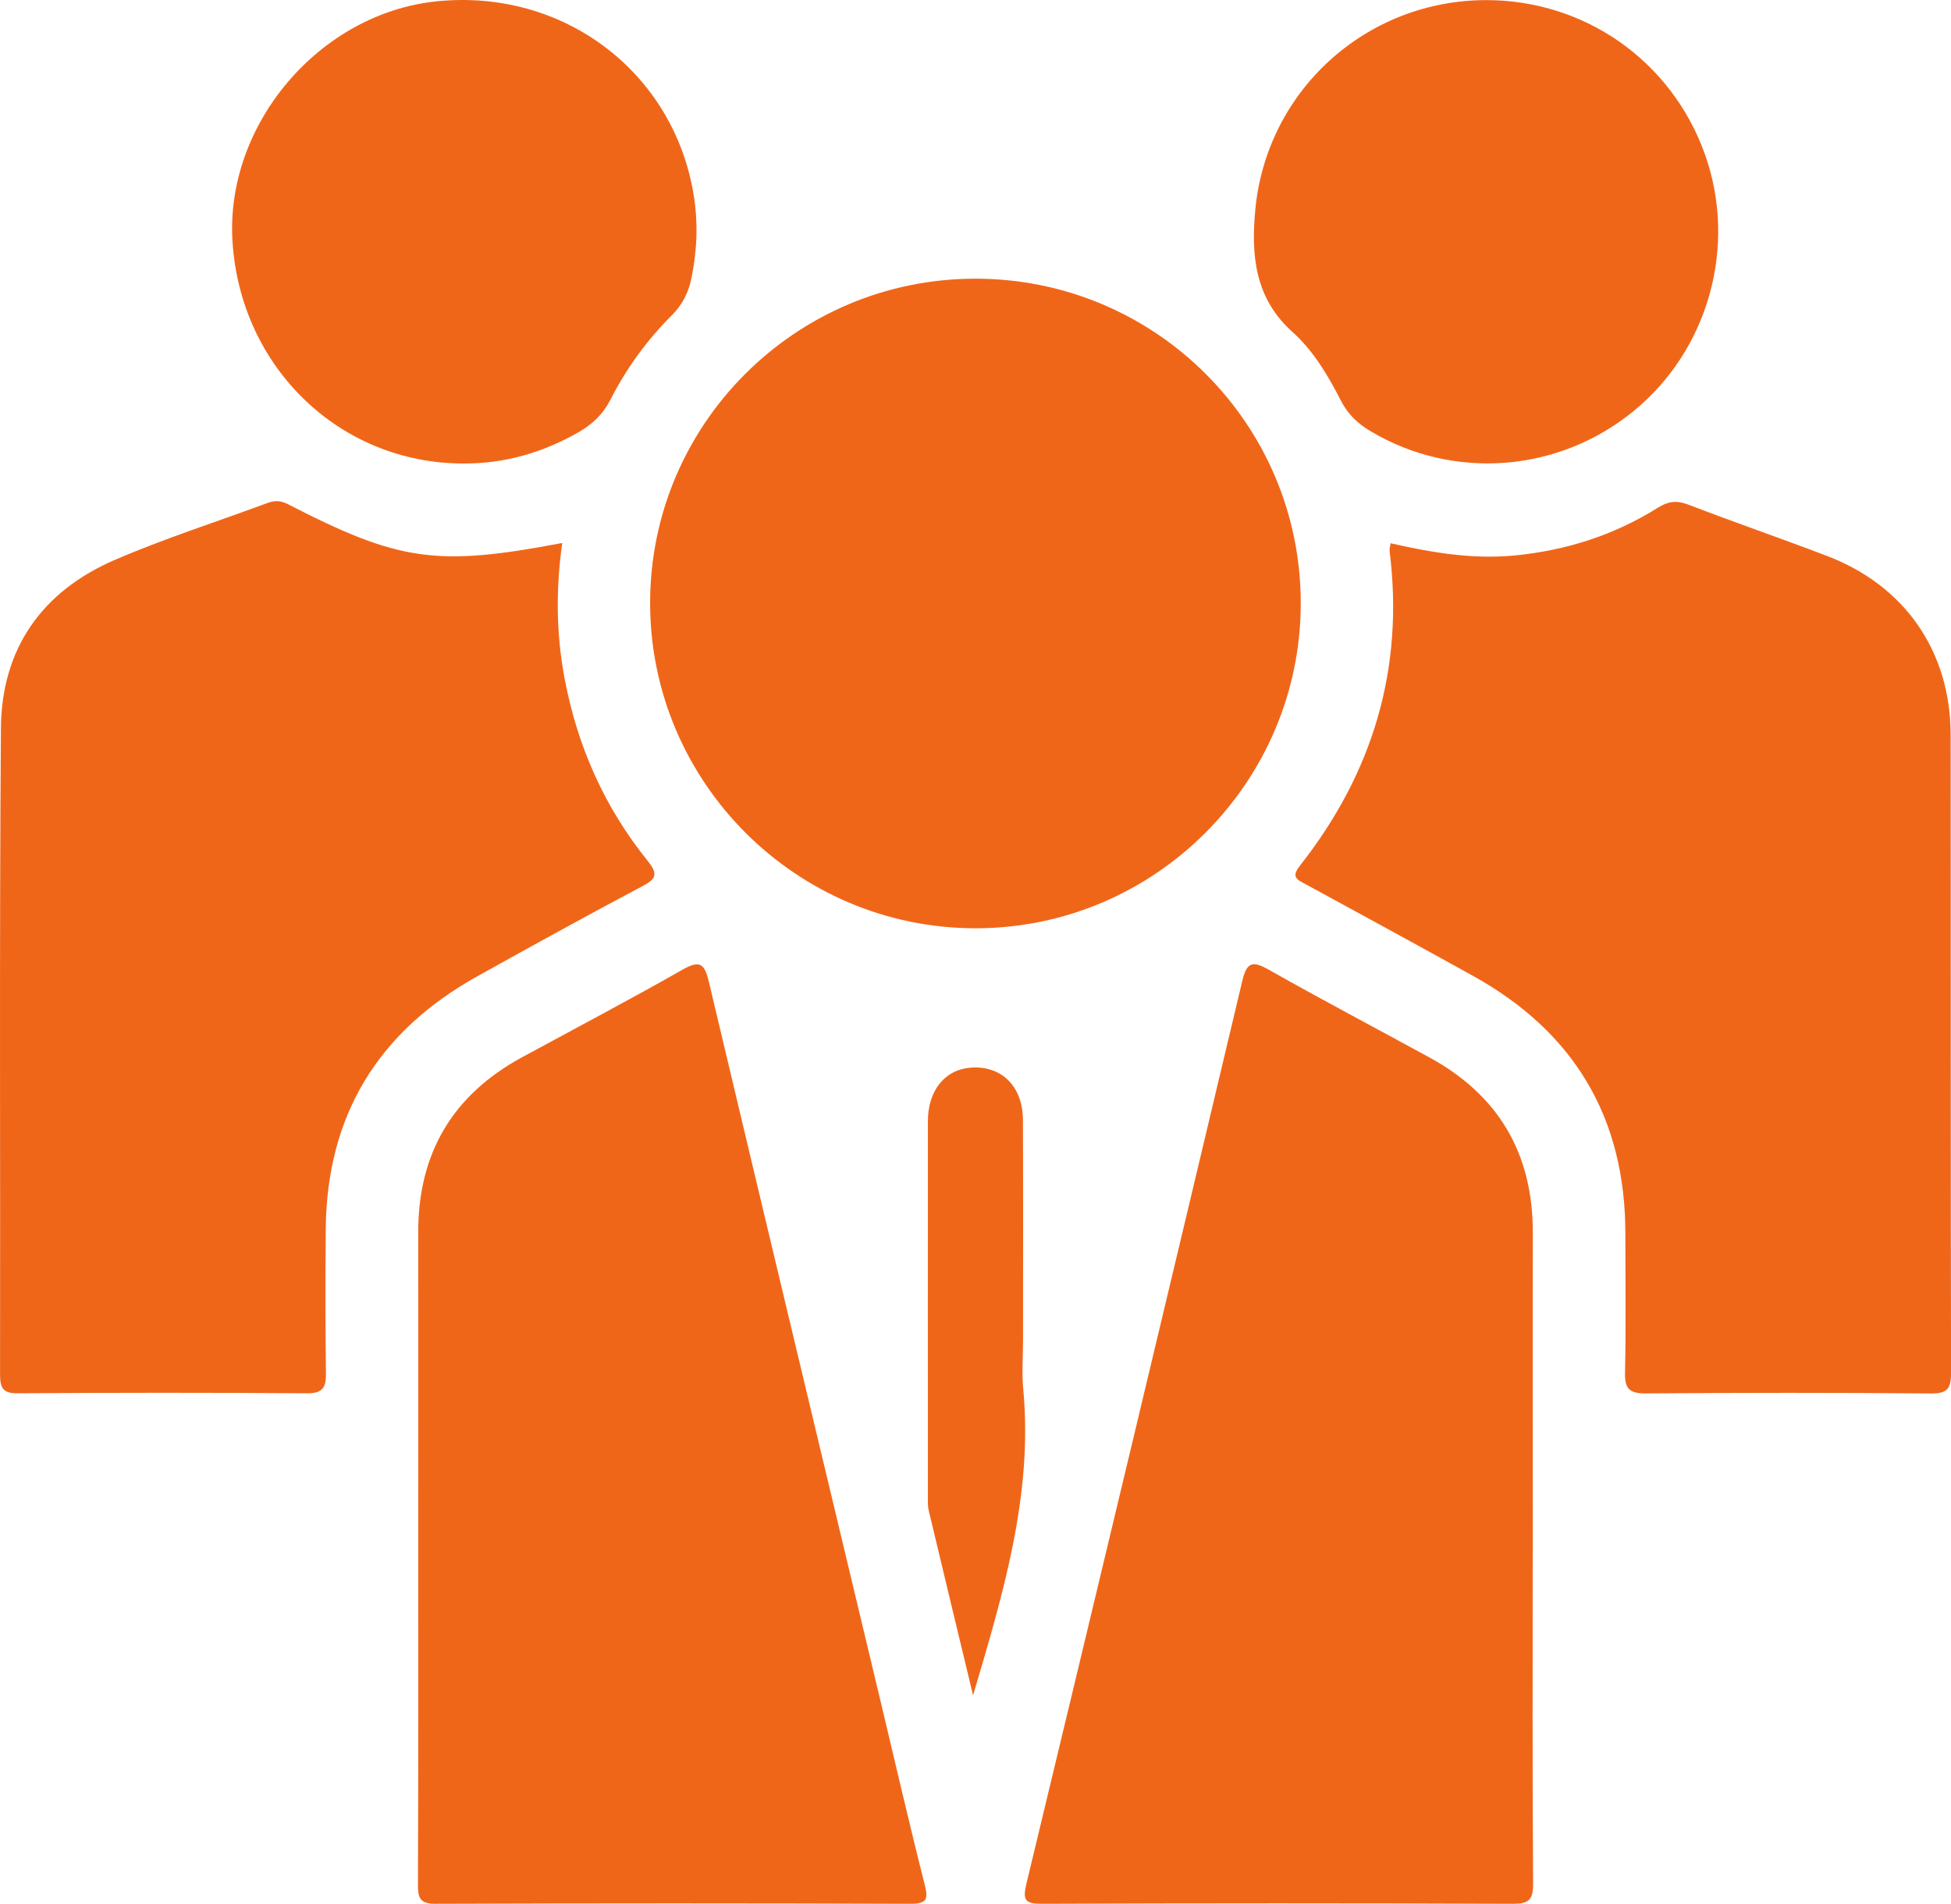
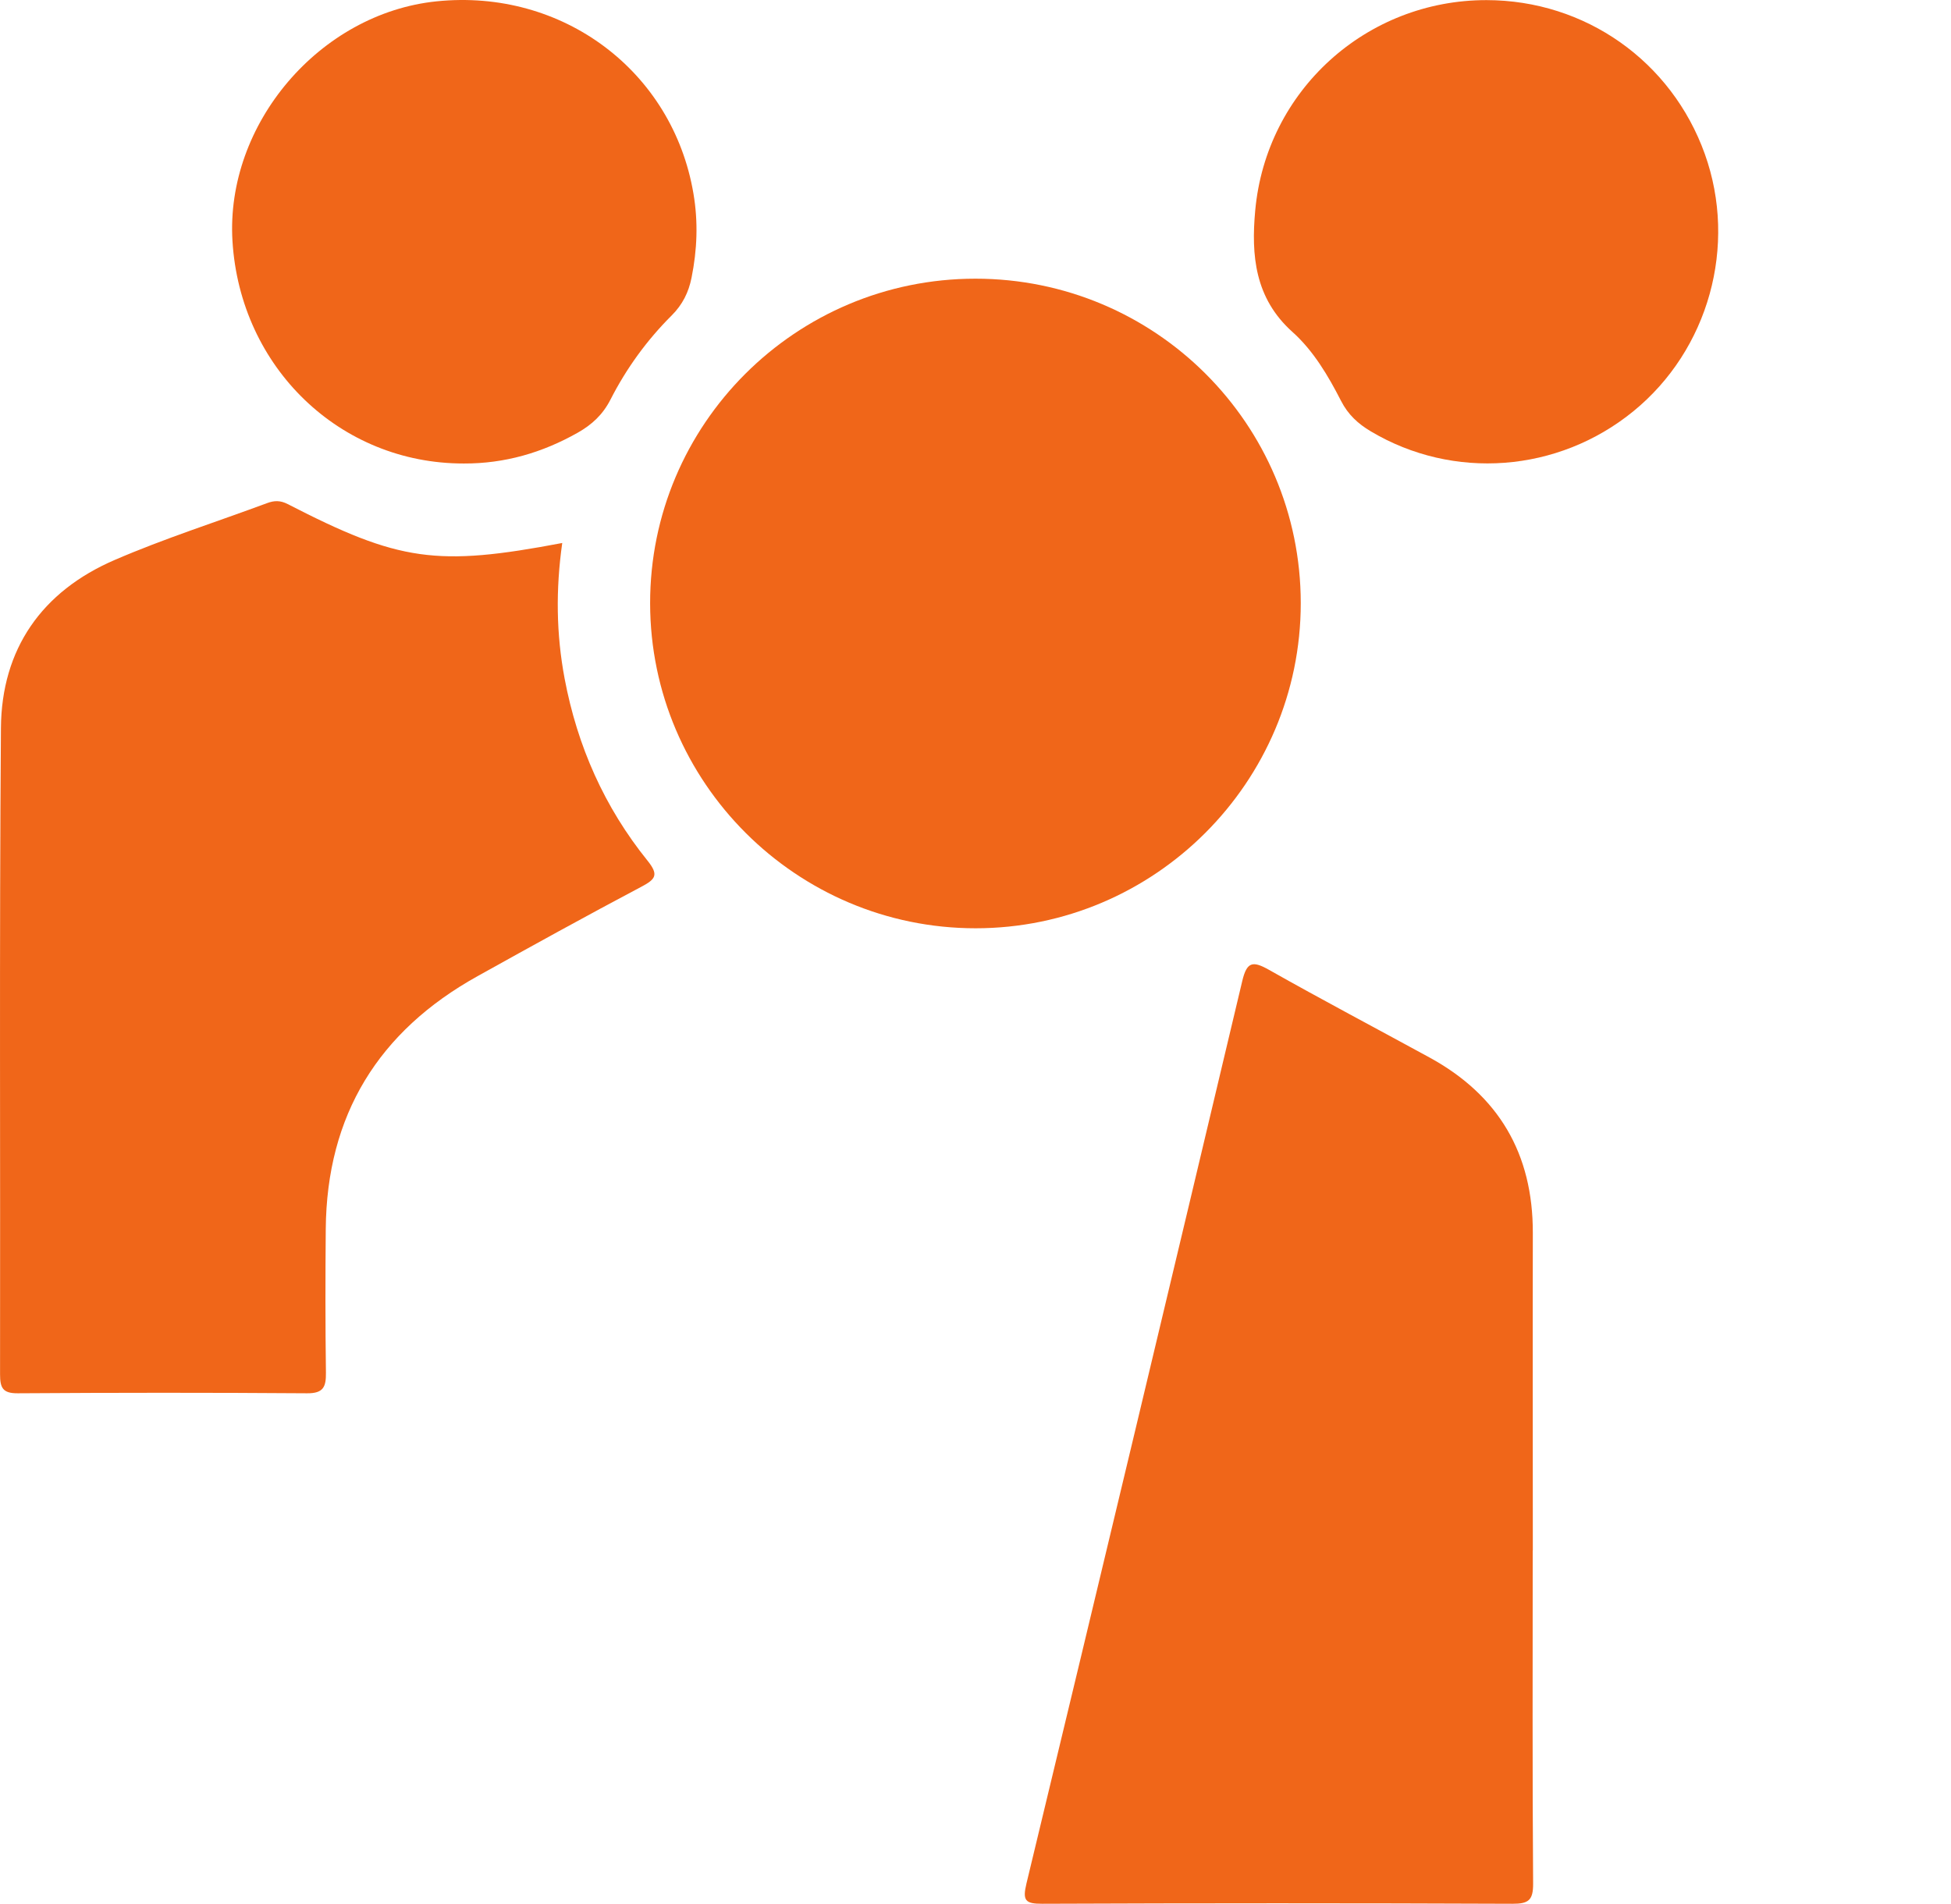
<svg xmlns="http://www.w3.org/2000/svg" id="Layer_2" data-name="Layer 2" viewBox="0 0 335.45 327.36">
  <defs>
    <style>
      .cls-1 {
        fill: #f06619;
      }
    </style>
  </defs>
  <g id="Layer_1-2" data-name="Layer 1">
    <g>
      <path class="cls-1" d="m96.67,93.37c-1.13,8-1.03,15.67.41,23.32,2.19,11.62,6.85,22.12,14.25,31.3,1.94,2.41,1.44,3.17-1.02,4.47-9.47,5.01-18.85,10.19-28.21,15.4-17.04,9.47-25.93,23.89-26.09,43.49-.07,8.23-.08,16.46.03,24.69.03,2.42-.42,3.56-3.23,3.54-16.59-.12-33.18-.11-49.76,0-2.59.02-3.04-.95-3.04-3.26.06-37.04-.13-74.09.15-111.13.1-13.61,7.05-23.5,19.53-28.89,8.56-3.7,17.49-6.54,26.24-9.79,1.23-.46,2.28-.48,3.54.17,19.16,9.87,25.61,10.79,47.2,6.69Z" />
-       <path class="cls-1" d="m239.08,93.41c7.09,1.61,14.13,2.81,21.4,2.1,8.85-.87,17.06-3.5,24.57-8.21,1.76-1.1,3.22-1.3,5.2-.54,7.9,3.03,15.91,5.8,23.82,8.81,13.44,5.11,21.3,16.43,21.32,30.78.04,36.54-.01,73.08.07,109.62,0,2.66-.48,3.67-3.43,3.64-16.34-.15-32.68-.13-49.01-.01-2.75.02-3.69-.69-3.62-3.55.18-7.98.06-15.96.06-23.94,0-19.88-8.77-34.61-26.1-44.25-9.58-5.33-19.22-10.54-28.84-15.8-1.37-.75-2.63-1.15-1.04-3.17,12.54-15.92,17.99-33.91,15.44-54.16-.04-.35.09-.72.18-1.32Z" />
      <path class="cls-1" d="m263.53,266.63c0,19.09-.07,38.17.07,57.26.02,2.86-.79,3.48-3.54,3.47-26.95-.11-53.89-.11-80.84,0-2.95.01-3.44-.55-2.73-3.5,12.46-51.7,24.82-103.43,37.1-155.17.79-3.33,1.8-3.5,4.6-1.92,9.11,5.15,18.37,10.03,27.56,15.05,11.94,6.51,17.83,16.58,17.8,30.18-.04,18.21,0,36.43,0,54.64Z" />
-       <path class="cls-1" d="m71.91,266.16c0-18.09.02-36.18,0-54.27-.02-13.61,5.94-23.63,17.88-30.11,9.2-4.99,18.46-9.87,27.56-15.04,2.95-1.68,3.78-1.07,4.52,2.04,9.74,41.08,19.59,82.14,29.4,123.2,2.55,10.66,5,21.34,7.69,31.97.66,2.59.5,3.42-2.47,3.41-27.19-.1-54.39-.1-81.59,0-2.56,0-3.05-.85-3.04-3.19.08-19.34.05-38.67.05-58.01Z" />
      <path class="cls-1" d="m167.69,47.92c30.92-.01,55.95,24.95,55.96,55.79,0,30.79-25.11,55.91-55.91,55.91-30.8,0-55.92-25.07-55.96-55.86-.04-30.8,25.02-55.83,55.91-55.84Z" />
      <path class="cls-1" d="m79.73,79.7c-21.26.03-38.43-16.49-39.76-38.25C38.75,21.34,54.95,2.3,75.05.23c21.68-2.23,40.62,11.99,44.18,33.06.83,4.88.64,9.67-.33,14.48-.5,2.49-1.54,4.6-3.41,6.47-4.26,4.24-7.79,9.11-10.52,14.46-1.32,2.59-3.18,4.31-5.63,5.7-6.1,3.45-12.58,5.33-19.6,5.3Z" />
      <path class="cls-1" d="m255.59.02c16.96.02,31.8,10.48,37.53,26.45,5.65,15.78.67,33.71-12.31,44.27-12.93,10.53-30.94,11.88-45.12,3.43-2.19-1.3-3.91-2.88-5.11-5.23-2.22-4.34-4.76-8.64-8.37-11.87-6.47-5.8-7.1-13.18-6.39-20.88C217.71,15.54,234.95,0,255.59.02Z" />
-       <path class="cls-1" d="m167.31,291.52c-2.55-10.6-5.11-21.19-7.63-31.79-.2-.83-.14-1.74-.14-2.61,0-21.44-.02-42.88,0-64.32,0-5.29,2.92-8.86,7.31-9.21,5.3-.42,9,3.16,9.03,8.98.06,12.59.02,25.18.02,37.77,0,2.87-.23,5.75.04,8.6,1.69,18.2-3.54,35.32-8.63,52.58Z" />
    </g>
  </g>
</svg>